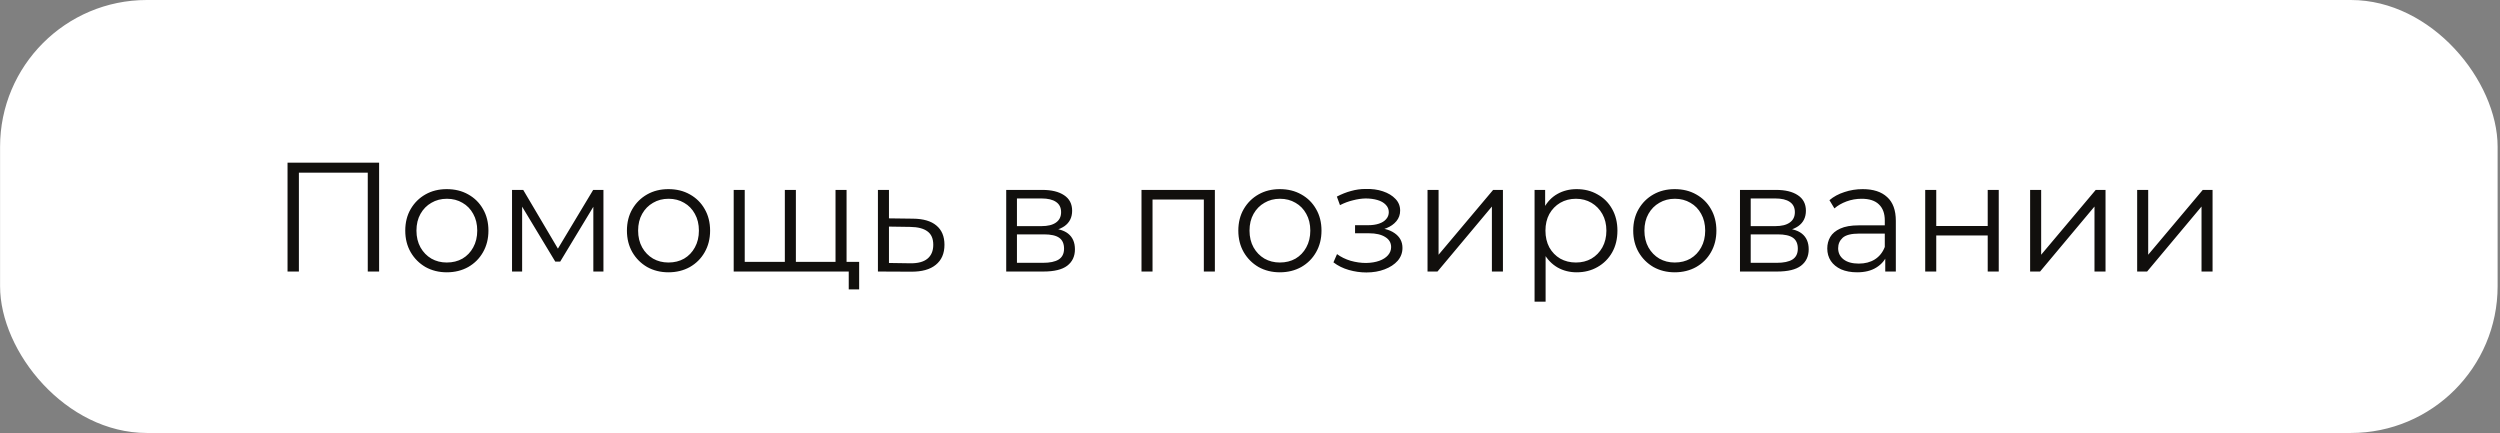
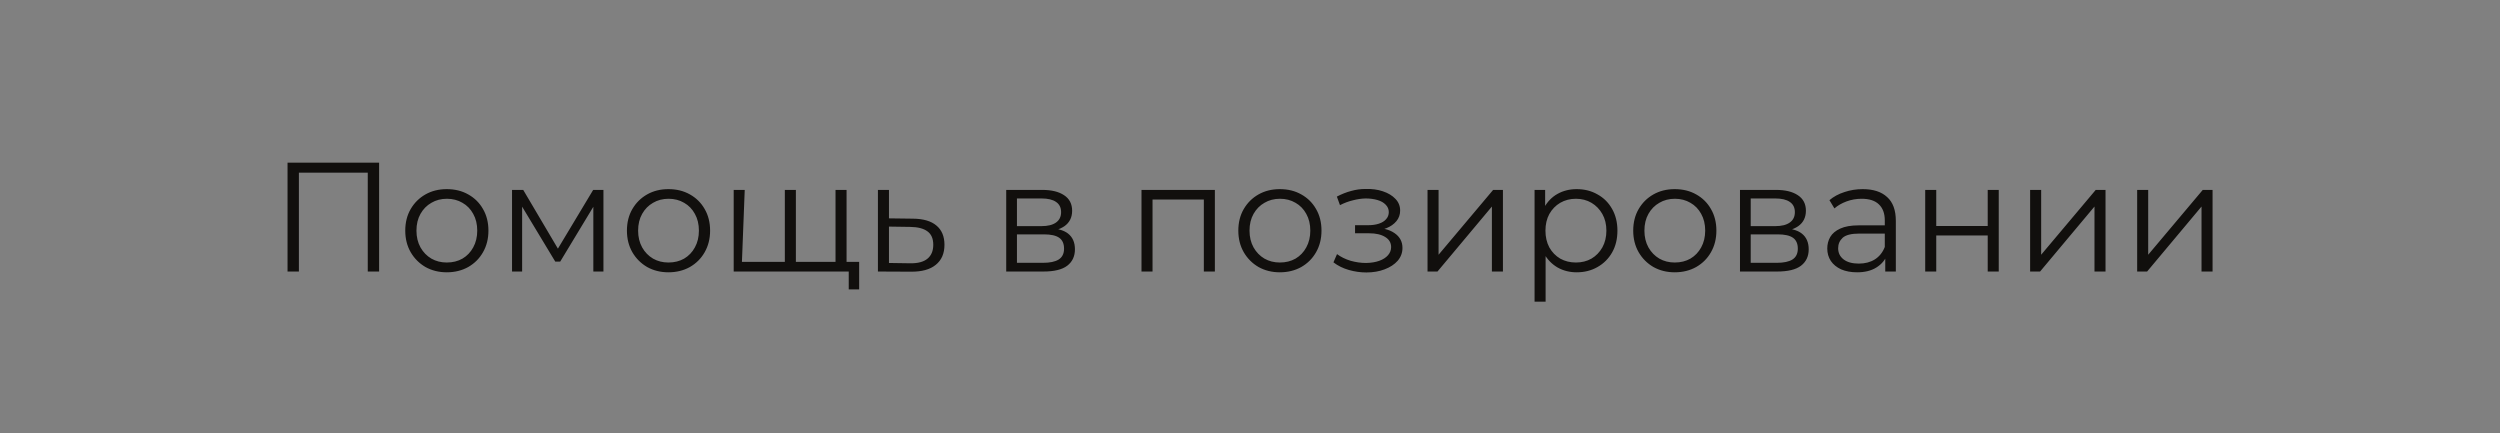
<svg xmlns="http://www.w3.org/2000/svg" width="1022" height="177" viewBox="0 0 1022 177" fill="none">
  <rect x="0" y="0" width="1022" height="177" fill="#808080" stroke="none" />
-   <rect x="0.027" width="1021" height="177" rx="60" fill="white" />
-   <path d="M117.546 111V66.511H154.98V111H150.341V69.308L151.548 70.579H120.978L122.186 69.308V111H117.546ZM182.64 111.318C179.419 111.318 176.517 110.597 173.932 109.157C171.39 107.674 169.378 105.661 167.895 103.119C166.412 100.535 165.67 97.59 165.67 94.285C165.67 90.938 166.412 87.993 167.895 85.451C169.378 82.908 171.39 80.917 173.932 79.476C176.475 78.036 179.377 77.316 182.64 77.316C185.944 77.316 188.868 78.036 191.41 79.476C193.995 80.917 196.007 82.908 197.448 85.451C198.931 87.993 199.672 90.938 199.672 94.285C199.672 97.59 198.931 100.535 197.448 103.119C196.007 105.661 193.995 107.674 191.41 109.157C188.826 110.597 185.902 111.318 182.64 111.318ZM182.64 107.314C185.055 107.314 187.194 106.784 189.059 105.725C190.923 104.623 192.385 103.098 193.444 101.149C194.546 99.157 195.096 96.87 195.096 94.285C195.096 91.658 194.546 89.37 193.444 87.421C192.385 85.472 190.923 83.968 189.059 82.908C187.194 81.807 185.076 81.256 182.703 81.256C180.33 81.256 178.212 81.807 176.348 82.908C174.483 83.968 173 85.472 171.899 87.421C170.797 89.37 170.246 91.658 170.246 94.285C170.246 96.87 170.797 99.157 171.899 101.149C173 103.098 174.483 104.623 176.348 105.725C178.212 106.784 180.309 107.314 182.64 107.314ZM209.316 111V77.633H213.892L229.019 103.246H227.112L242.492 77.633H246.687V111H242.556V82.781L243.382 83.163L229.019 106.932H226.985L212.494 82.908L213.448 82.718V111H209.316ZM273.256 111.318C270.036 111.318 267.133 110.597 264.549 109.157C262.007 107.674 259.994 105.661 258.511 103.119C257.028 100.535 256.287 97.59 256.287 94.285C256.287 90.938 257.028 87.993 258.511 85.451C259.994 82.908 262.007 80.917 264.549 79.476C267.091 78.036 269.993 77.316 273.256 77.316C276.561 77.316 279.484 78.036 282.027 79.476C284.611 80.917 286.624 82.908 288.064 85.451C289.547 87.993 290.289 90.938 290.289 94.285C290.289 97.59 289.547 100.535 288.064 103.119C286.624 105.661 284.611 107.674 282.027 109.157C279.442 110.597 276.518 111.318 273.256 111.318ZM273.256 107.314C275.671 107.314 277.811 106.784 279.675 105.725C281.539 104.623 283.001 103.098 284.06 101.149C285.162 99.157 285.713 96.87 285.713 94.285C285.713 91.658 285.162 89.37 284.06 87.421C283.001 85.472 281.539 83.968 279.675 82.908C277.811 81.807 275.692 81.256 273.319 81.256C270.947 81.256 268.828 81.807 266.964 82.908C265.1 83.968 263.617 85.472 262.515 87.421C261.413 89.37 260.863 91.658 260.863 94.285C260.863 96.87 261.413 99.157 262.515 101.149C263.617 103.098 265.1 104.623 266.964 105.725C268.828 106.784 270.925 107.314 273.256 107.314ZM321.859 107.06L320.843 108.267V77.633H325.355V108.267L324.147 107.06H342.769L341.562 108.267V77.633H346.074V111H299.933V77.633H304.445V108.267L303.301 107.06H321.859ZM346.964 118.309V109.792L348.108 111H341.307V107.06H351.222V118.309H346.964ZM373.259 89.391C377.454 89.433 380.631 90.366 382.792 92.188C384.996 94.01 386.097 96.636 386.097 100.068C386.097 103.628 384.911 106.36 382.538 108.267C380.208 110.174 376.818 111.106 372.369 111.064L358.895 111V77.633H363.408V89.264L373.259 89.391ZM372.115 107.632C375.208 107.674 377.538 107.06 379.106 105.788C380.716 104.475 381.521 102.568 381.521 100.068C381.521 97.569 380.737 95.747 379.17 94.603C377.602 93.416 375.25 92.802 372.115 92.76L363.408 92.632V107.504L372.115 107.632ZM411.341 111V77.633H426.086C429.857 77.633 432.823 78.354 434.984 79.794C437.187 81.235 438.289 83.353 438.289 86.15C438.289 88.862 437.251 90.959 435.175 92.442C433.098 93.882 430.366 94.603 426.976 94.603L427.866 93.268C431.848 93.268 434.772 94.01 436.636 95.492C438.501 96.975 439.433 99.115 439.433 101.912C439.433 104.793 438.374 107.038 436.255 108.648C434.179 110.216 430.938 111 426.531 111H411.341ZM415.727 107.441H426.34C429.179 107.441 431.319 106.996 432.759 106.106C434.242 105.174 434.984 103.691 434.984 101.657C434.984 99.624 434.327 98.141 433.014 97.208C431.7 96.276 429.624 95.81 426.785 95.81H415.727V107.441ZM415.727 92.442H425.768C428.353 92.442 430.323 91.954 431.679 90.98C433.077 90.005 433.776 88.586 433.776 86.722C433.776 84.858 433.077 83.459 431.679 82.527C430.323 81.595 428.353 81.129 425.768 81.129H415.727V92.442ZM466.642 111V77.633H496.64V111H492.128V80.366L493.272 81.574H470.01L471.154 80.366V111H466.642ZM523.196 111.318C519.975 111.318 517.073 110.597 514.488 109.157C511.946 107.674 509.934 105.661 508.451 103.119C506.968 100.535 506.226 97.59 506.226 94.285C506.226 90.938 506.968 87.993 508.451 85.451C509.934 82.908 511.946 80.917 514.488 79.476C517.031 78.036 519.933 77.316 523.196 77.316C526.5 77.316 529.424 78.036 531.966 79.476C534.551 80.917 536.563 82.908 538.004 85.451C539.487 87.993 540.228 90.938 540.228 94.285C540.228 97.59 539.487 100.535 538.004 103.119C536.563 105.661 534.551 107.674 531.966 109.157C529.382 110.597 526.458 111.318 523.196 111.318ZM523.196 107.314C525.611 107.314 527.75 106.784 529.615 105.725C531.479 104.623 532.941 103.098 534 101.149C535.102 99.157 535.652 96.87 535.652 94.285C535.652 91.658 535.102 89.37 534 87.421C532.941 85.472 531.479 83.968 529.615 82.908C527.75 81.807 525.632 81.256 523.259 81.256C520.886 81.256 518.768 81.807 516.904 82.908C515.039 83.968 513.556 85.472 512.455 87.421C511.353 89.37 510.802 91.658 510.802 94.285C510.802 96.87 511.353 99.157 512.455 101.149C513.556 103.098 515.039 104.623 516.904 105.725C518.768 106.784 520.865 107.314 523.196 107.314ZM558.586 111.381C556.17 111.381 553.776 111.042 551.404 110.364C549.031 109.687 546.934 108.648 545.112 107.25L546.574 103.882C548.184 105.068 550.048 105.979 552.166 106.615C554.285 107.208 556.382 107.504 558.458 107.504C560.535 107.462 562.335 107.165 563.861 106.615C565.386 106.064 566.572 105.301 567.42 104.327C568.267 103.352 568.691 102.251 568.691 101.022C568.691 99.242 567.886 97.865 566.276 96.891C564.666 95.874 562.462 95.365 559.666 95.365H553.946V92.06H559.348C561.001 92.06 562.462 91.849 563.734 91.425C565.005 91.001 565.979 90.387 566.657 89.582C567.377 88.777 567.738 87.823 567.738 86.722C567.738 85.535 567.314 84.519 566.466 83.671C565.661 82.824 564.539 82.188 563.098 81.764C561.657 81.341 560.026 81.129 558.204 81.129C556.552 81.171 554.836 81.425 553.056 81.892C551.277 82.315 549.518 82.972 547.781 83.862L546.51 80.366C548.459 79.349 550.387 78.587 552.294 78.078C554.243 77.527 556.192 77.252 558.141 77.252C560.81 77.167 563.204 77.485 565.322 78.205C567.483 78.926 569.199 79.964 570.47 81.32C571.742 82.633 572.377 84.222 572.377 86.086C572.377 87.739 571.869 89.179 570.852 90.408C569.835 91.637 568.479 92.59 566.784 93.268C565.089 93.946 563.162 94.285 561.001 94.285L561.191 93.077C565.005 93.077 567.971 93.819 570.089 95.302C572.25 96.785 573.33 98.797 573.33 101.34C573.33 103.331 572.674 105.089 571.36 106.615C570.047 108.098 568.267 109.263 566.022 110.11C563.818 110.958 561.34 111.381 558.586 111.381ZM583.574 111V77.633H588.087V104.136L610.395 77.633H614.399V111H609.886V84.434L587.642 111H583.574ZM644.554 111.318C641.673 111.318 639.067 110.661 636.737 109.348C634.407 107.992 632.542 106.064 631.144 103.564C629.788 101.022 629.11 97.929 629.11 94.285C629.11 90.641 629.788 87.569 631.144 85.069C632.5 82.527 634.343 80.599 636.673 79.286C639.004 77.972 641.631 77.316 644.554 77.316C647.732 77.316 650.571 78.036 653.071 79.476C655.613 80.875 657.604 82.866 659.045 85.451C660.486 87.993 661.206 90.938 661.206 94.285C661.206 97.674 660.486 100.64 659.045 103.183C657.604 105.725 655.613 107.716 653.071 109.157C650.571 110.597 647.732 111.318 644.554 111.318ZM627.331 123.33V77.633H631.653V87.675L631.208 94.348L631.843 101.085V123.33H627.331ZM644.237 107.314C646.609 107.314 648.728 106.784 650.592 105.725C652.456 104.623 653.939 103.098 655.041 101.149C656.143 99.157 656.693 96.87 656.693 94.285C656.693 91.7 656.143 89.433 655.041 87.484C653.939 85.535 652.456 84.01 650.592 82.908C648.728 81.807 646.609 81.256 644.237 81.256C641.864 81.256 639.724 81.807 637.817 82.908C635.953 84.01 634.47 85.535 633.369 87.484C632.309 89.433 631.78 91.7 631.78 94.285C631.78 96.87 632.309 99.157 633.369 101.149C634.47 103.098 635.953 104.623 637.817 105.725C639.724 106.784 641.864 107.314 644.237 107.314ZM684.629 111.318C681.409 111.318 678.507 110.597 675.922 109.157C673.38 107.674 671.367 105.661 669.884 103.119C668.401 100.535 667.66 97.59 667.66 94.285C667.66 90.938 668.401 87.993 669.884 85.451C671.367 82.908 673.38 80.917 675.922 79.476C678.464 78.036 681.367 77.316 684.629 77.316C687.934 77.316 690.858 78.036 693.4 79.476C695.984 80.917 697.997 82.908 699.438 85.451C700.921 87.993 701.662 90.938 701.662 94.285C701.662 97.59 700.921 100.535 699.438 103.119C697.997 105.661 695.984 107.674 693.4 109.157C690.815 110.597 687.892 111.318 684.629 111.318ZM684.629 107.314C687.044 107.314 689.184 106.784 691.048 105.725C692.913 104.623 694.374 103.098 695.434 101.149C696.535 99.157 697.086 96.87 697.086 94.285C697.086 91.658 696.535 89.37 695.434 87.421C694.374 85.472 692.913 83.968 691.048 82.908C689.184 81.807 687.065 81.256 684.693 81.256C682.32 81.256 680.201 81.807 678.337 82.908C676.473 83.968 674.99 85.472 673.888 87.421C672.787 89.37 672.236 91.658 672.236 94.285C672.236 96.87 672.787 99.157 673.888 101.149C674.99 103.098 676.473 104.623 678.337 105.725C680.201 106.784 682.299 107.314 684.629 107.314ZM711.306 111V77.633H726.051C729.822 77.633 732.788 78.354 734.949 79.794C737.152 81.235 738.254 83.353 738.254 86.15C738.254 88.862 737.216 90.959 735.139 92.442C733.063 93.882 730.33 94.603 726.941 94.603L727.831 93.268C731.813 93.268 734.737 94.01 736.601 95.492C738.465 96.975 739.398 99.115 739.398 101.912C739.398 104.793 738.338 107.038 736.22 108.648C734.144 110.216 730.902 111 726.496 111H711.306ZM715.691 107.441H726.305C729.144 107.441 731.284 106.996 732.724 106.106C734.207 105.174 734.949 103.691 734.949 101.657C734.949 99.624 734.292 98.141 732.979 97.208C731.665 96.276 729.589 95.81 726.75 95.81H715.691V107.441ZM715.691 92.442H725.733C728.318 92.442 730.288 91.954 731.644 90.98C733.042 90.005 733.741 88.586 733.741 86.722C733.741 84.858 733.042 83.459 731.644 82.527C730.288 81.595 728.318 81.129 725.733 81.129H715.691V92.442ZM770.692 111V103.628L770.502 102.42V90.09C770.502 87.251 769.697 85.069 768.086 83.544C766.519 82.019 764.167 81.256 761.032 81.256C758.871 81.256 756.816 81.616 754.867 82.336C752.918 83.057 751.265 84.01 749.91 85.196L747.876 81.828C749.571 80.387 751.604 79.286 753.977 78.523C756.35 77.718 758.85 77.316 761.477 77.316C765.798 77.316 769.125 78.396 771.455 80.557C773.828 82.675 775.014 85.917 775.014 90.281V111H770.692ZM759.189 111.318C756.689 111.318 754.507 110.915 752.642 110.11C750.821 109.263 749.422 108.119 748.448 106.678C747.473 105.195 746.986 103.5 746.986 101.594C746.986 99.857 747.389 98.289 748.194 96.891C749.041 95.45 750.397 94.306 752.261 93.459C754.168 92.569 756.71 92.124 759.888 92.124H771.391V95.492H760.015C756.795 95.492 754.549 96.064 753.278 97.208C752.049 98.352 751.435 99.772 751.435 101.467C751.435 103.373 752.176 104.899 753.659 106.043C755.142 107.187 757.218 107.759 759.888 107.759C762.43 107.759 764.612 107.187 766.434 106.043C768.298 104.856 769.654 103.161 770.502 100.958L771.518 104.072C770.671 106.276 769.188 108.034 767.07 109.348C764.993 110.661 762.366 111.318 759.189 111.318ZM787.027 111V77.633H791.539V92.378H812.576V77.633H817.088V111H812.576V96.255H791.539V111H787.027ZM829.914 111V77.633H834.427V104.136L856.735 77.633H860.739V111H856.226V84.434L833.982 111H829.914ZM873.671 111V77.633H878.183V104.136L900.491 77.633H904.495V111H899.983V84.434L877.738 111H873.671Z" fill="#110F0D" />
+   <path d="M117.546 111V66.511H154.98V111H150.341V69.308L151.548 70.579H120.978L122.186 69.308V111H117.546ZM182.64 111.318C179.419 111.318 176.517 110.597 173.932 109.157C171.39 107.674 169.378 105.661 167.895 103.119C166.412 100.535 165.67 97.59 165.67 94.285C165.67 90.938 166.412 87.993 167.895 85.451C169.378 82.908 171.39 80.917 173.932 79.476C176.475 78.036 179.377 77.316 182.64 77.316C185.944 77.316 188.868 78.036 191.41 79.476C193.995 80.917 196.007 82.908 197.448 85.451C198.931 87.993 199.672 90.938 199.672 94.285C199.672 97.59 198.931 100.535 197.448 103.119C196.007 105.661 193.995 107.674 191.41 109.157C188.826 110.597 185.902 111.318 182.64 111.318ZM182.64 107.314C185.055 107.314 187.194 106.784 189.059 105.725C190.923 104.623 192.385 103.098 193.444 101.149C194.546 99.157 195.096 96.87 195.096 94.285C195.096 91.658 194.546 89.37 193.444 87.421C192.385 85.472 190.923 83.968 189.059 82.908C187.194 81.807 185.076 81.256 182.703 81.256C180.33 81.256 178.212 81.807 176.348 82.908C174.483 83.968 173 85.472 171.899 87.421C170.797 89.37 170.246 91.658 170.246 94.285C170.246 96.87 170.797 99.157 171.899 101.149C173 103.098 174.483 104.623 176.348 105.725C178.212 106.784 180.309 107.314 182.64 107.314ZM209.316 111V77.633H213.892L229.019 103.246H227.112L242.492 77.633H246.687V111H242.556V82.781L243.382 83.163L229.019 106.932H226.985L212.494 82.908L213.448 82.718V111H209.316ZM273.256 111.318C270.036 111.318 267.133 110.597 264.549 109.157C262.007 107.674 259.994 105.661 258.511 103.119C257.028 100.535 256.287 97.59 256.287 94.285C256.287 90.938 257.028 87.993 258.511 85.451C259.994 82.908 262.007 80.917 264.549 79.476C267.091 78.036 269.993 77.316 273.256 77.316C276.561 77.316 279.484 78.036 282.027 79.476C284.611 80.917 286.624 82.908 288.064 85.451C289.547 87.993 290.289 90.938 290.289 94.285C290.289 97.59 289.547 100.535 288.064 103.119C286.624 105.661 284.611 107.674 282.027 109.157C279.442 110.597 276.518 111.318 273.256 111.318ZM273.256 107.314C275.671 107.314 277.811 106.784 279.675 105.725C281.539 104.623 283.001 103.098 284.06 101.149C285.162 99.157 285.713 96.87 285.713 94.285C285.713 91.658 285.162 89.37 284.06 87.421C283.001 85.472 281.539 83.968 279.675 82.908C277.811 81.807 275.692 81.256 273.319 81.256C270.947 81.256 268.828 81.807 266.964 82.908C265.1 83.968 263.617 85.472 262.515 87.421C261.413 89.37 260.863 91.658 260.863 94.285C260.863 96.87 261.413 99.157 262.515 101.149C263.617 103.098 265.1 104.623 266.964 105.725C268.828 106.784 270.925 107.314 273.256 107.314ZM321.859 107.06L320.843 108.267V77.633H325.355V108.267L324.147 107.06H342.769L341.562 108.267V77.633H346.074V111H299.933V77.633H304.445L303.301 107.06H321.859ZM346.964 118.309V109.792L348.108 111H341.307V107.06H351.222V118.309H346.964ZM373.259 89.391C377.454 89.433 380.631 90.366 382.792 92.188C384.996 94.01 386.097 96.636 386.097 100.068C386.097 103.628 384.911 106.36 382.538 108.267C380.208 110.174 376.818 111.106 372.369 111.064L358.895 111V77.633H363.408V89.264L373.259 89.391ZM372.115 107.632C375.208 107.674 377.538 107.06 379.106 105.788C380.716 104.475 381.521 102.568 381.521 100.068C381.521 97.569 380.737 95.747 379.17 94.603C377.602 93.416 375.25 92.802 372.115 92.76L363.408 92.632V107.504L372.115 107.632ZM411.341 111V77.633H426.086C429.857 77.633 432.823 78.354 434.984 79.794C437.187 81.235 438.289 83.353 438.289 86.15C438.289 88.862 437.251 90.959 435.175 92.442C433.098 93.882 430.366 94.603 426.976 94.603L427.866 93.268C431.848 93.268 434.772 94.01 436.636 95.492C438.501 96.975 439.433 99.115 439.433 101.912C439.433 104.793 438.374 107.038 436.255 108.648C434.179 110.216 430.938 111 426.531 111H411.341ZM415.727 107.441H426.34C429.179 107.441 431.319 106.996 432.759 106.106C434.242 105.174 434.984 103.691 434.984 101.657C434.984 99.624 434.327 98.141 433.014 97.208C431.7 96.276 429.624 95.81 426.785 95.81H415.727V107.441ZM415.727 92.442H425.768C428.353 92.442 430.323 91.954 431.679 90.98C433.077 90.005 433.776 88.586 433.776 86.722C433.776 84.858 433.077 83.459 431.679 82.527C430.323 81.595 428.353 81.129 425.768 81.129H415.727V92.442ZM466.642 111V77.633H496.64V111H492.128V80.366L493.272 81.574H470.01L471.154 80.366V111H466.642ZM523.196 111.318C519.975 111.318 517.073 110.597 514.488 109.157C511.946 107.674 509.934 105.661 508.451 103.119C506.968 100.535 506.226 97.59 506.226 94.285C506.226 90.938 506.968 87.993 508.451 85.451C509.934 82.908 511.946 80.917 514.488 79.476C517.031 78.036 519.933 77.316 523.196 77.316C526.5 77.316 529.424 78.036 531.966 79.476C534.551 80.917 536.563 82.908 538.004 85.451C539.487 87.993 540.228 90.938 540.228 94.285C540.228 97.59 539.487 100.535 538.004 103.119C536.563 105.661 534.551 107.674 531.966 109.157C529.382 110.597 526.458 111.318 523.196 111.318ZM523.196 107.314C525.611 107.314 527.75 106.784 529.615 105.725C531.479 104.623 532.941 103.098 534 101.149C535.102 99.157 535.652 96.87 535.652 94.285C535.652 91.658 535.102 89.37 534 87.421C532.941 85.472 531.479 83.968 529.615 82.908C527.75 81.807 525.632 81.256 523.259 81.256C520.886 81.256 518.768 81.807 516.904 82.908C515.039 83.968 513.556 85.472 512.455 87.421C511.353 89.37 510.802 91.658 510.802 94.285C510.802 96.87 511.353 99.157 512.455 101.149C513.556 103.098 515.039 104.623 516.904 105.725C518.768 106.784 520.865 107.314 523.196 107.314ZM558.586 111.381C556.17 111.381 553.776 111.042 551.404 110.364C549.031 109.687 546.934 108.648 545.112 107.25L546.574 103.882C548.184 105.068 550.048 105.979 552.166 106.615C554.285 107.208 556.382 107.504 558.458 107.504C560.535 107.462 562.335 107.165 563.861 106.615C565.386 106.064 566.572 105.301 567.42 104.327C568.267 103.352 568.691 102.251 568.691 101.022C568.691 99.242 567.886 97.865 566.276 96.891C564.666 95.874 562.462 95.365 559.666 95.365H553.946V92.06H559.348C561.001 92.06 562.462 91.849 563.734 91.425C565.005 91.001 565.979 90.387 566.657 89.582C567.377 88.777 567.738 87.823 567.738 86.722C567.738 85.535 567.314 84.519 566.466 83.671C565.661 82.824 564.539 82.188 563.098 81.764C561.657 81.341 560.026 81.129 558.204 81.129C556.552 81.171 554.836 81.425 553.056 81.892C551.277 82.315 549.518 82.972 547.781 83.862L546.51 80.366C548.459 79.349 550.387 78.587 552.294 78.078C554.243 77.527 556.192 77.252 558.141 77.252C560.81 77.167 563.204 77.485 565.322 78.205C567.483 78.926 569.199 79.964 570.47 81.32C571.742 82.633 572.377 84.222 572.377 86.086C572.377 87.739 571.869 89.179 570.852 90.408C569.835 91.637 568.479 92.59 566.784 93.268C565.089 93.946 563.162 94.285 561.001 94.285L561.191 93.077C565.005 93.077 567.971 93.819 570.089 95.302C572.25 96.785 573.33 98.797 573.33 101.34C573.33 103.331 572.674 105.089 571.36 106.615C570.047 108.098 568.267 109.263 566.022 110.11C563.818 110.958 561.34 111.381 558.586 111.381ZM583.574 111V77.633H588.087V104.136L610.395 77.633H614.399V111H609.886V84.434L587.642 111H583.574ZM644.554 111.318C641.673 111.318 639.067 110.661 636.737 109.348C634.407 107.992 632.542 106.064 631.144 103.564C629.788 101.022 629.11 97.929 629.11 94.285C629.11 90.641 629.788 87.569 631.144 85.069C632.5 82.527 634.343 80.599 636.673 79.286C639.004 77.972 641.631 77.316 644.554 77.316C647.732 77.316 650.571 78.036 653.071 79.476C655.613 80.875 657.604 82.866 659.045 85.451C660.486 87.993 661.206 90.938 661.206 94.285C661.206 97.674 660.486 100.64 659.045 103.183C657.604 105.725 655.613 107.716 653.071 109.157C650.571 110.597 647.732 111.318 644.554 111.318ZM627.331 123.33V77.633H631.653V87.675L631.208 94.348L631.843 101.085V123.33H627.331ZM644.237 107.314C646.609 107.314 648.728 106.784 650.592 105.725C652.456 104.623 653.939 103.098 655.041 101.149C656.143 99.157 656.693 96.87 656.693 94.285C656.693 91.7 656.143 89.433 655.041 87.484C653.939 85.535 652.456 84.01 650.592 82.908C648.728 81.807 646.609 81.256 644.237 81.256C641.864 81.256 639.724 81.807 637.817 82.908C635.953 84.01 634.47 85.535 633.369 87.484C632.309 89.433 631.78 91.7 631.78 94.285C631.78 96.87 632.309 99.157 633.369 101.149C634.47 103.098 635.953 104.623 637.817 105.725C639.724 106.784 641.864 107.314 644.237 107.314ZM684.629 111.318C681.409 111.318 678.507 110.597 675.922 109.157C673.38 107.674 671.367 105.661 669.884 103.119C668.401 100.535 667.66 97.59 667.66 94.285C667.66 90.938 668.401 87.993 669.884 85.451C671.367 82.908 673.38 80.917 675.922 79.476C678.464 78.036 681.367 77.316 684.629 77.316C687.934 77.316 690.858 78.036 693.4 79.476C695.984 80.917 697.997 82.908 699.438 85.451C700.921 87.993 701.662 90.938 701.662 94.285C701.662 97.59 700.921 100.535 699.438 103.119C697.997 105.661 695.984 107.674 693.4 109.157C690.815 110.597 687.892 111.318 684.629 111.318ZM684.629 107.314C687.044 107.314 689.184 106.784 691.048 105.725C692.913 104.623 694.374 103.098 695.434 101.149C696.535 99.157 697.086 96.87 697.086 94.285C697.086 91.658 696.535 89.37 695.434 87.421C694.374 85.472 692.913 83.968 691.048 82.908C689.184 81.807 687.065 81.256 684.693 81.256C682.32 81.256 680.201 81.807 678.337 82.908C676.473 83.968 674.99 85.472 673.888 87.421C672.787 89.37 672.236 91.658 672.236 94.285C672.236 96.87 672.787 99.157 673.888 101.149C674.99 103.098 676.473 104.623 678.337 105.725C680.201 106.784 682.299 107.314 684.629 107.314ZM711.306 111V77.633H726.051C729.822 77.633 732.788 78.354 734.949 79.794C737.152 81.235 738.254 83.353 738.254 86.15C738.254 88.862 737.216 90.959 735.139 92.442C733.063 93.882 730.33 94.603 726.941 94.603L727.831 93.268C731.813 93.268 734.737 94.01 736.601 95.492C738.465 96.975 739.398 99.115 739.398 101.912C739.398 104.793 738.338 107.038 736.22 108.648C734.144 110.216 730.902 111 726.496 111H711.306ZM715.691 107.441H726.305C729.144 107.441 731.284 106.996 732.724 106.106C734.207 105.174 734.949 103.691 734.949 101.657C734.949 99.624 734.292 98.141 732.979 97.208C731.665 96.276 729.589 95.81 726.75 95.81H715.691V107.441ZM715.691 92.442H725.733C728.318 92.442 730.288 91.954 731.644 90.98C733.042 90.005 733.741 88.586 733.741 86.722C733.741 84.858 733.042 83.459 731.644 82.527C730.288 81.595 728.318 81.129 725.733 81.129H715.691V92.442ZM770.692 111V103.628L770.502 102.42V90.09C770.502 87.251 769.697 85.069 768.086 83.544C766.519 82.019 764.167 81.256 761.032 81.256C758.871 81.256 756.816 81.616 754.867 82.336C752.918 83.057 751.265 84.01 749.91 85.196L747.876 81.828C749.571 80.387 751.604 79.286 753.977 78.523C756.35 77.718 758.85 77.316 761.477 77.316C765.798 77.316 769.125 78.396 771.455 80.557C773.828 82.675 775.014 85.917 775.014 90.281V111H770.692ZM759.189 111.318C756.689 111.318 754.507 110.915 752.642 110.11C750.821 109.263 749.422 108.119 748.448 106.678C747.473 105.195 746.986 103.5 746.986 101.594C746.986 99.857 747.389 98.289 748.194 96.891C749.041 95.45 750.397 94.306 752.261 93.459C754.168 92.569 756.71 92.124 759.888 92.124H771.391V95.492H760.015C756.795 95.492 754.549 96.064 753.278 97.208C752.049 98.352 751.435 99.772 751.435 101.467C751.435 103.373 752.176 104.899 753.659 106.043C755.142 107.187 757.218 107.759 759.888 107.759C762.43 107.759 764.612 107.187 766.434 106.043C768.298 104.856 769.654 103.161 770.502 100.958L771.518 104.072C770.671 106.276 769.188 108.034 767.07 109.348C764.993 110.661 762.366 111.318 759.189 111.318ZM787.027 111V77.633H791.539V92.378H812.576V77.633H817.088V111H812.576V96.255H791.539V111H787.027ZM829.914 111V77.633H834.427V104.136L856.735 77.633H860.739V111H856.226V84.434L833.982 111H829.914ZM873.671 111V77.633H878.183V104.136L900.491 77.633H904.495V111H899.983V84.434L877.738 111H873.671Z" fill="#110F0D" />
</svg>